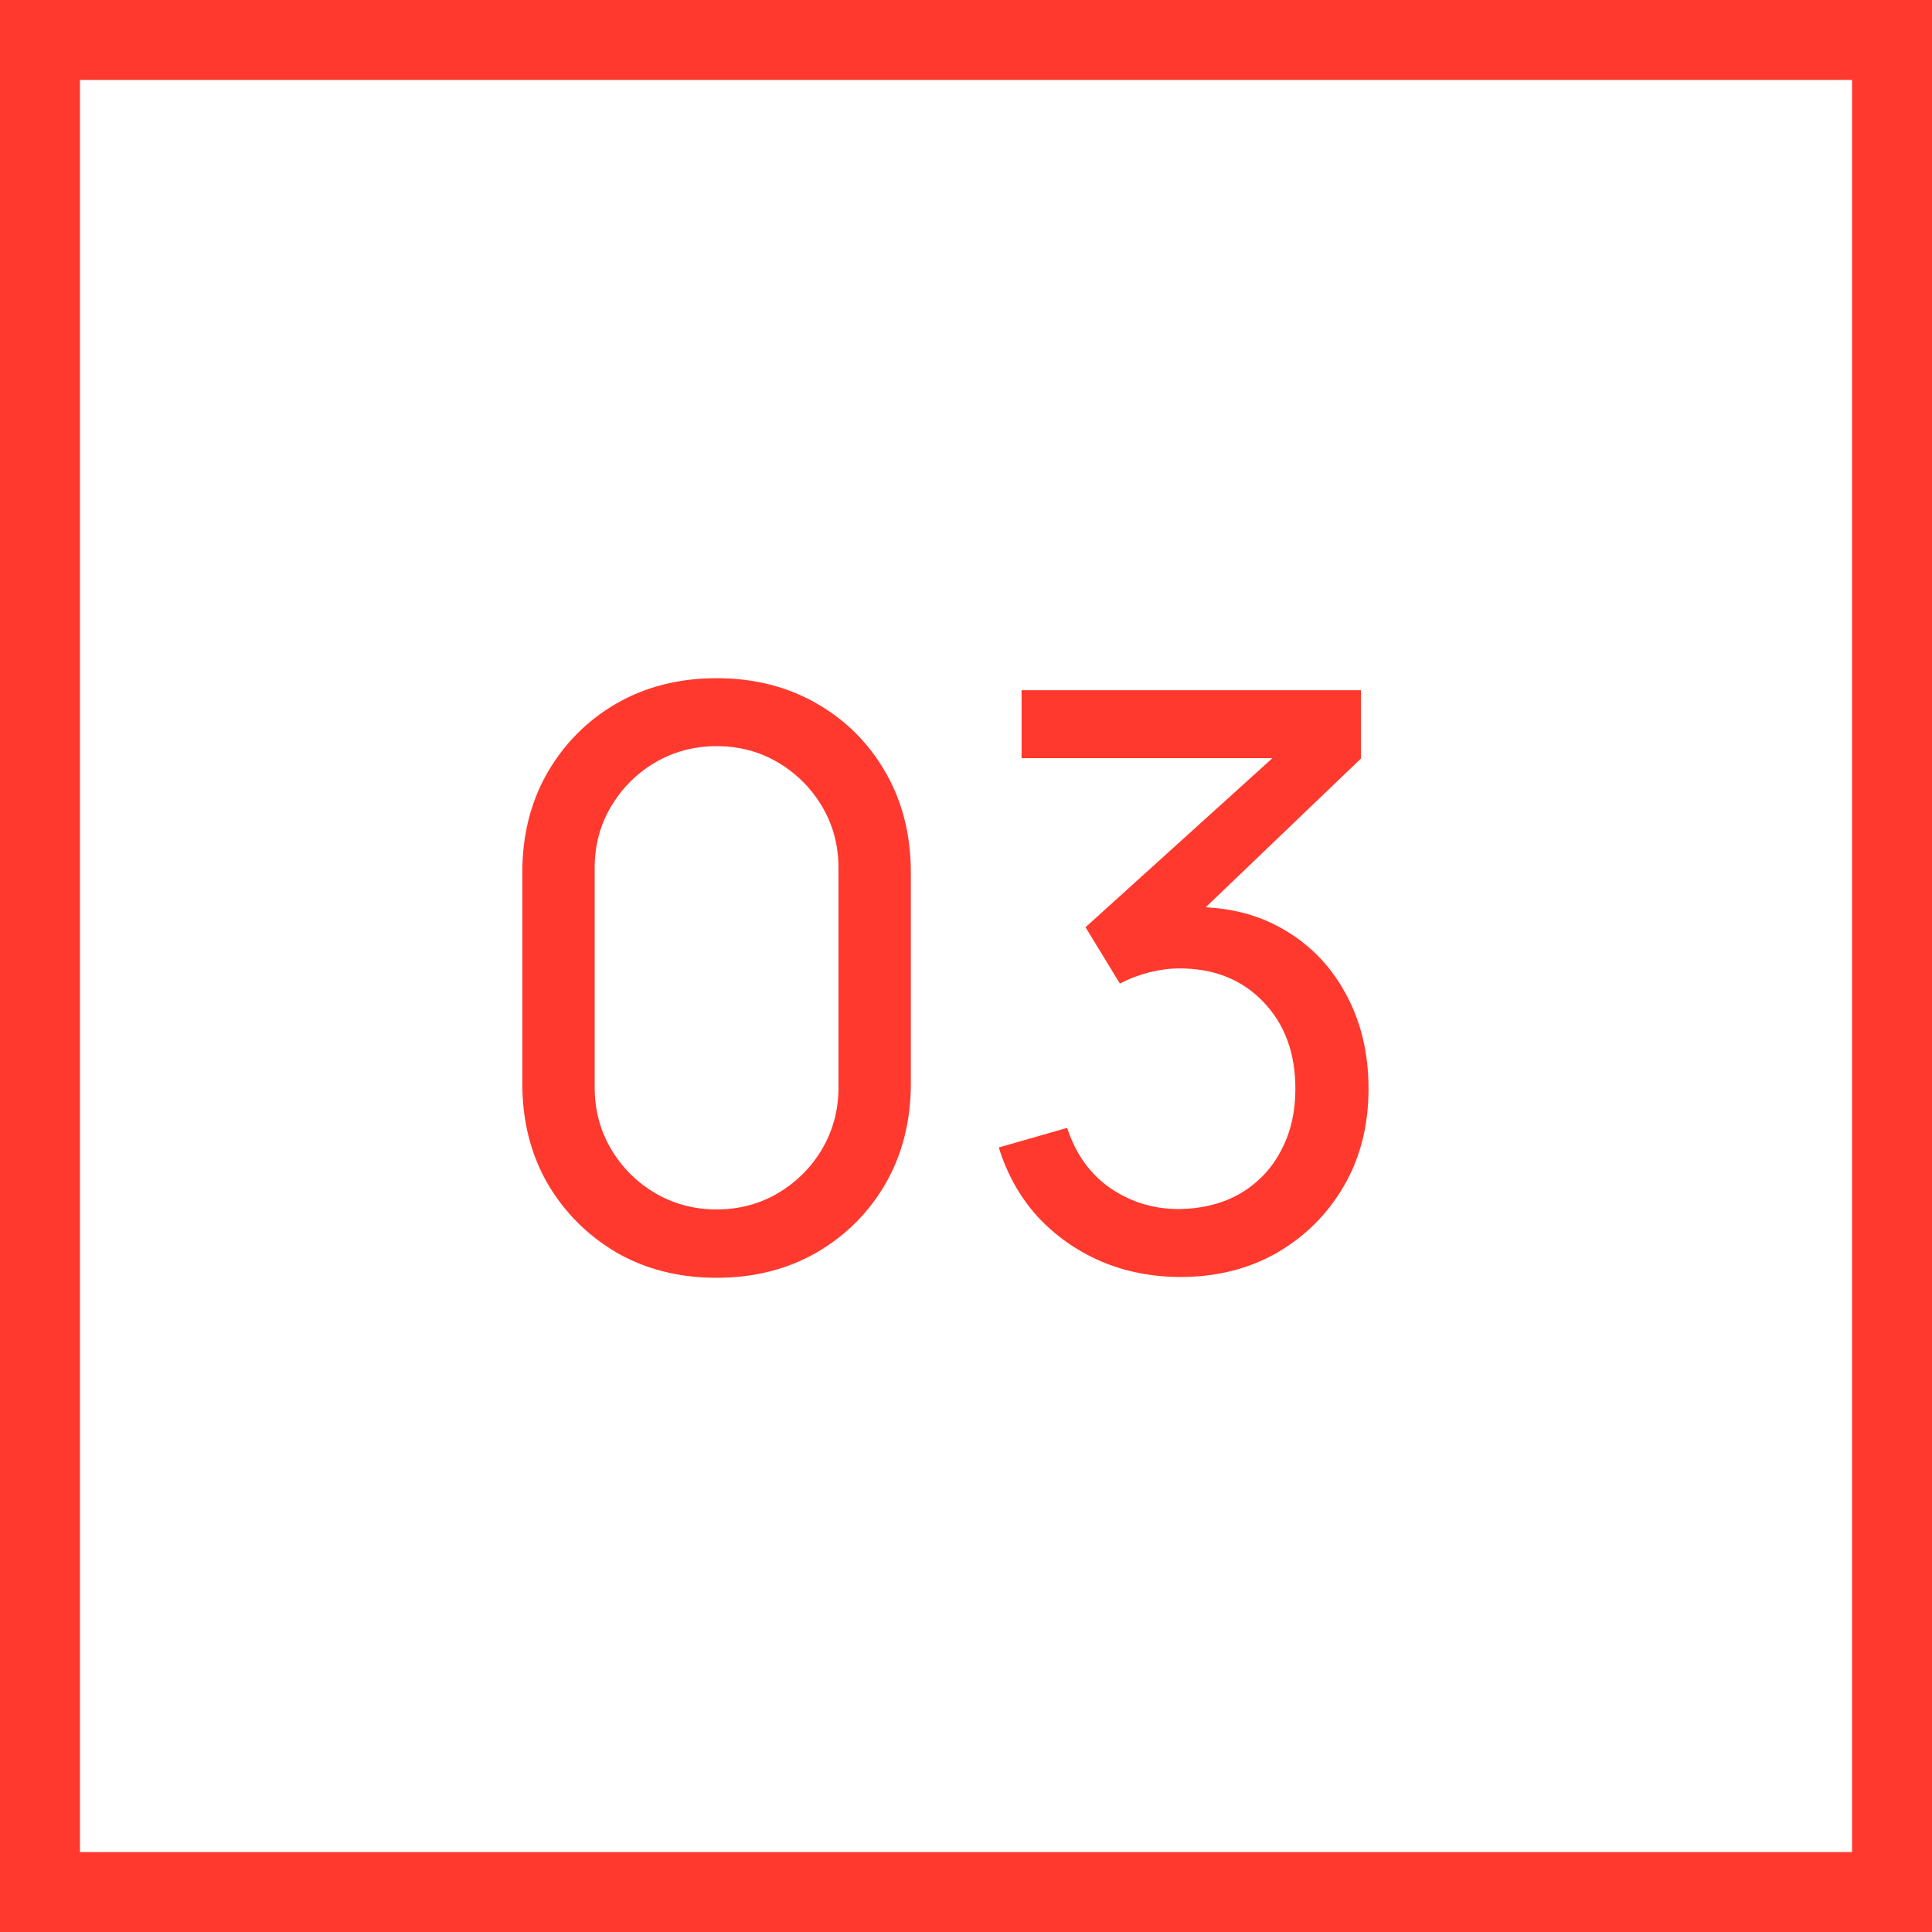
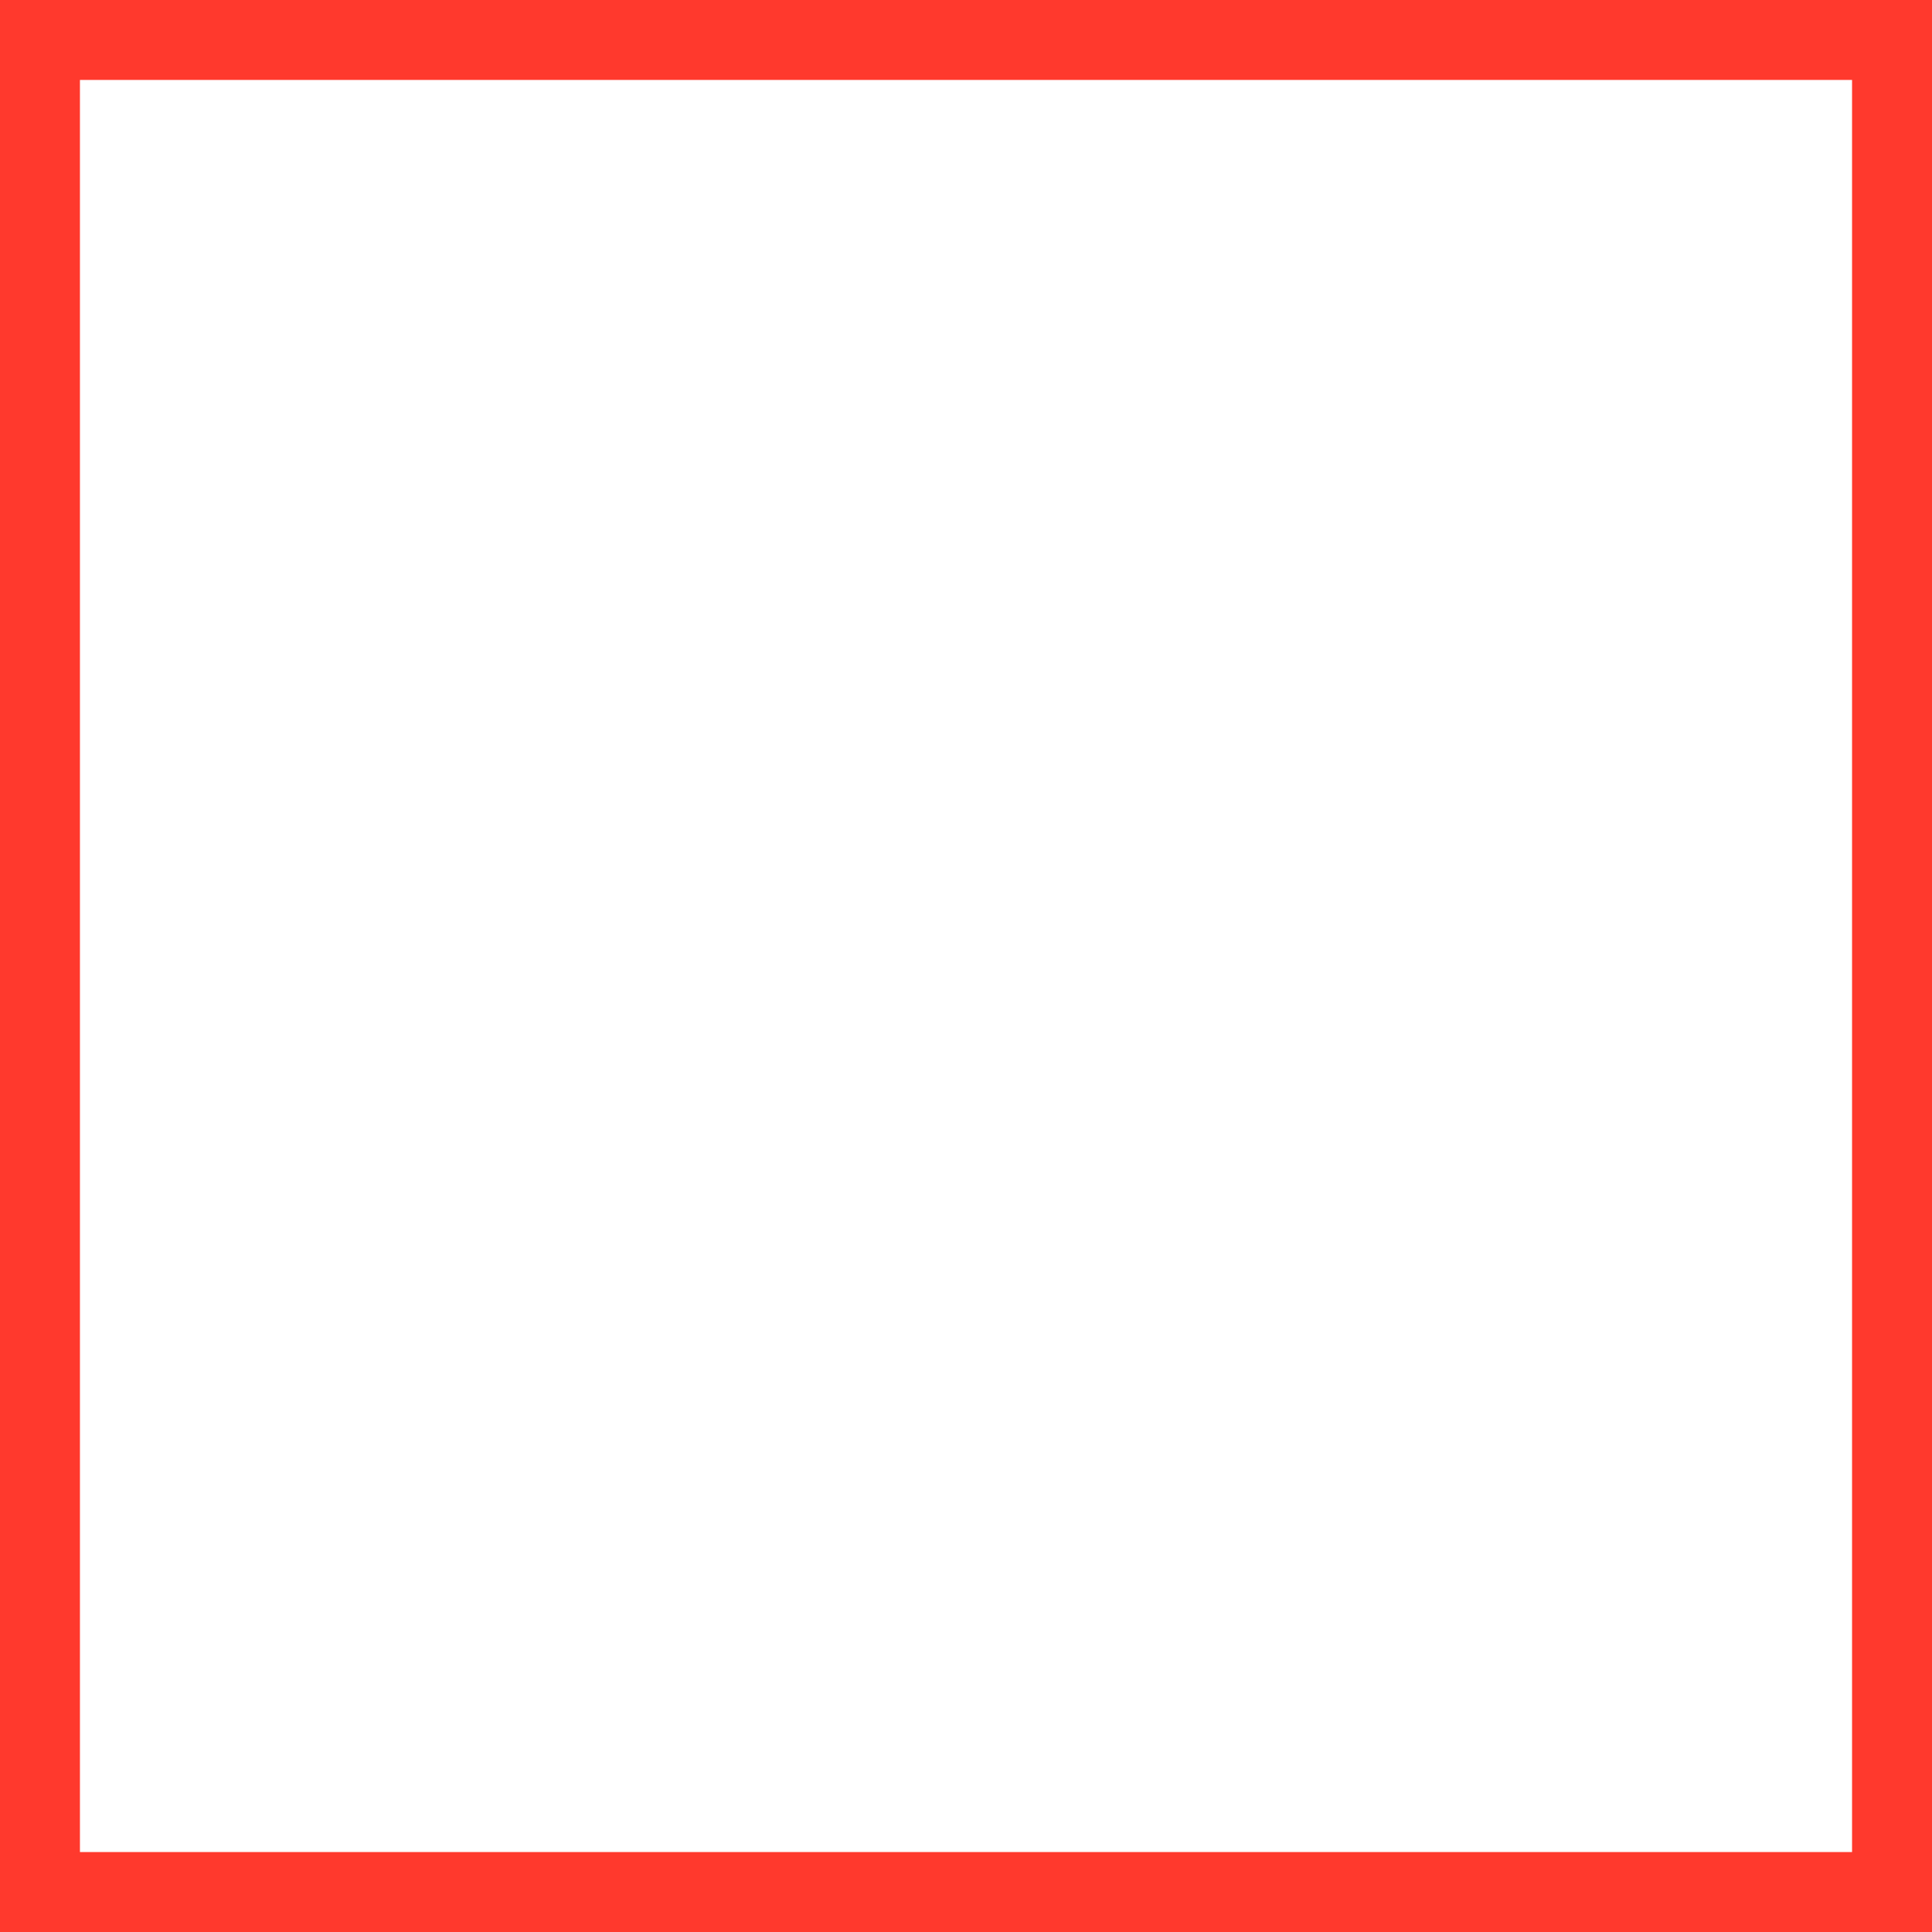
<svg xmlns="http://www.w3.org/2000/svg" width="29" height="29" viewBox="0 0 29 29" fill="none">
  <rect x="0.6" y="0.6" width="27.8" height="27.8" stroke="#FF392D" stroke-width="1.2" />
-   <path d="M10.756 19.18C10.196 19.18 9.696 19.054 9.256 18.802C8.82 18.546 8.474 18.2 8.218 17.764C7.966 17.324 7.84 16.824 7.84 16.264V13.096C7.84 12.536 7.966 12.036 8.218 11.596C8.474 11.156 8.82 10.81 9.256 10.558C9.696 10.306 10.196 10.18 10.756 10.18C11.316 10.18 11.816 10.306 12.256 10.558C12.696 10.81 13.042 11.156 13.294 11.596C13.546 12.036 13.672 12.536 13.672 13.096V16.264C13.672 16.824 13.546 17.324 13.294 17.764C13.042 18.2 12.696 18.546 12.256 18.802C11.816 19.054 11.316 19.18 10.756 19.18ZM10.756 18.154C11.096 18.154 11.404 18.072 11.68 17.908C11.956 17.744 12.176 17.524 12.34 17.248C12.504 16.968 12.586 16.66 12.586 16.324V13.03C12.586 12.69 12.504 12.382 12.34 12.106C12.176 11.83 11.956 11.61 11.68 11.446C11.404 11.282 11.096 11.2 10.756 11.2C10.42 11.2 10.112 11.282 9.832 11.446C9.556 11.61 9.336 11.83 9.172 12.106C9.008 12.382 8.926 12.69 8.926 13.03V16.324C8.926 16.66 9.008 16.968 9.172 17.248C9.336 17.524 9.556 17.744 9.832 17.908C10.112 18.072 10.42 18.154 10.756 18.154ZM17.722 19.168C17.294 19.168 16.896 19.09 16.528 18.934C16.16 18.774 15.842 18.55 15.574 18.262C15.31 17.97 15.116 17.624 14.992 17.224L16.018 16.93C16.15 17.33 16.37 17.634 16.678 17.842C16.986 18.05 17.332 18.152 17.716 18.148C18.068 18.14 18.372 18.06 18.628 17.908C18.888 17.752 19.088 17.54 19.228 17.272C19.372 17.004 19.444 16.694 19.444 16.342C19.444 15.806 19.284 15.372 18.964 15.04C18.644 14.704 18.224 14.536 17.704 14.536C17.56 14.536 17.408 14.556 17.248 14.596C17.092 14.636 16.946 14.692 16.81 14.764L16.294 13.918L19.498 11.02L19.636 11.38H15.334V10.36H20.428V11.386L17.698 14.002L17.686 13.624C18.258 13.584 18.758 13.678 19.186 13.906C19.614 14.134 19.946 14.46 20.182 14.884C20.422 15.308 20.542 15.794 20.542 16.342C20.542 16.894 20.418 17.382 20.17 17.806C19.922 18.23 19.586 18.564 19.162 18.808C18.738 19.048 18.258 19.168 17.722 19.168Z" fill="#FF392D" />
</svg>